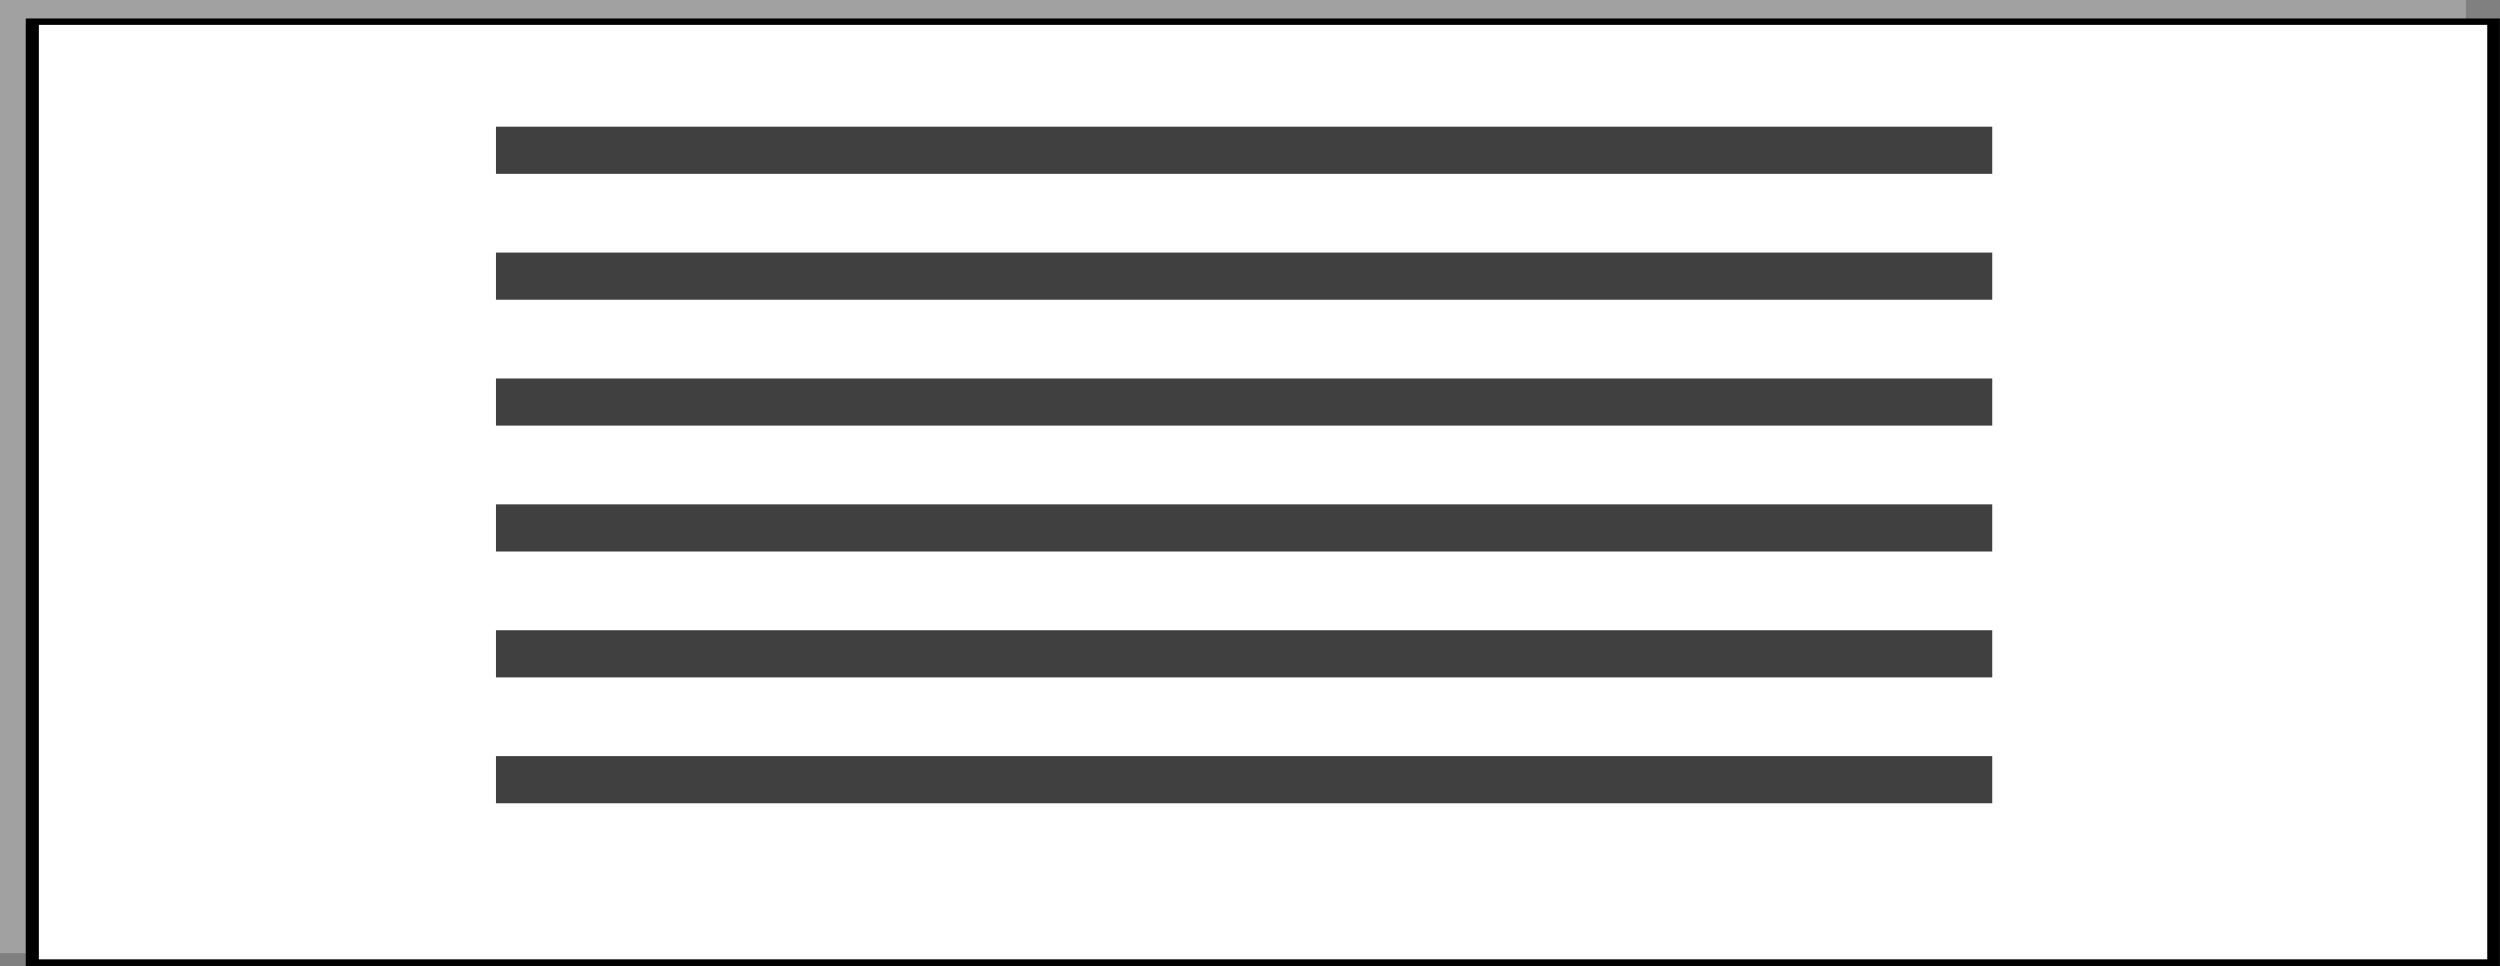
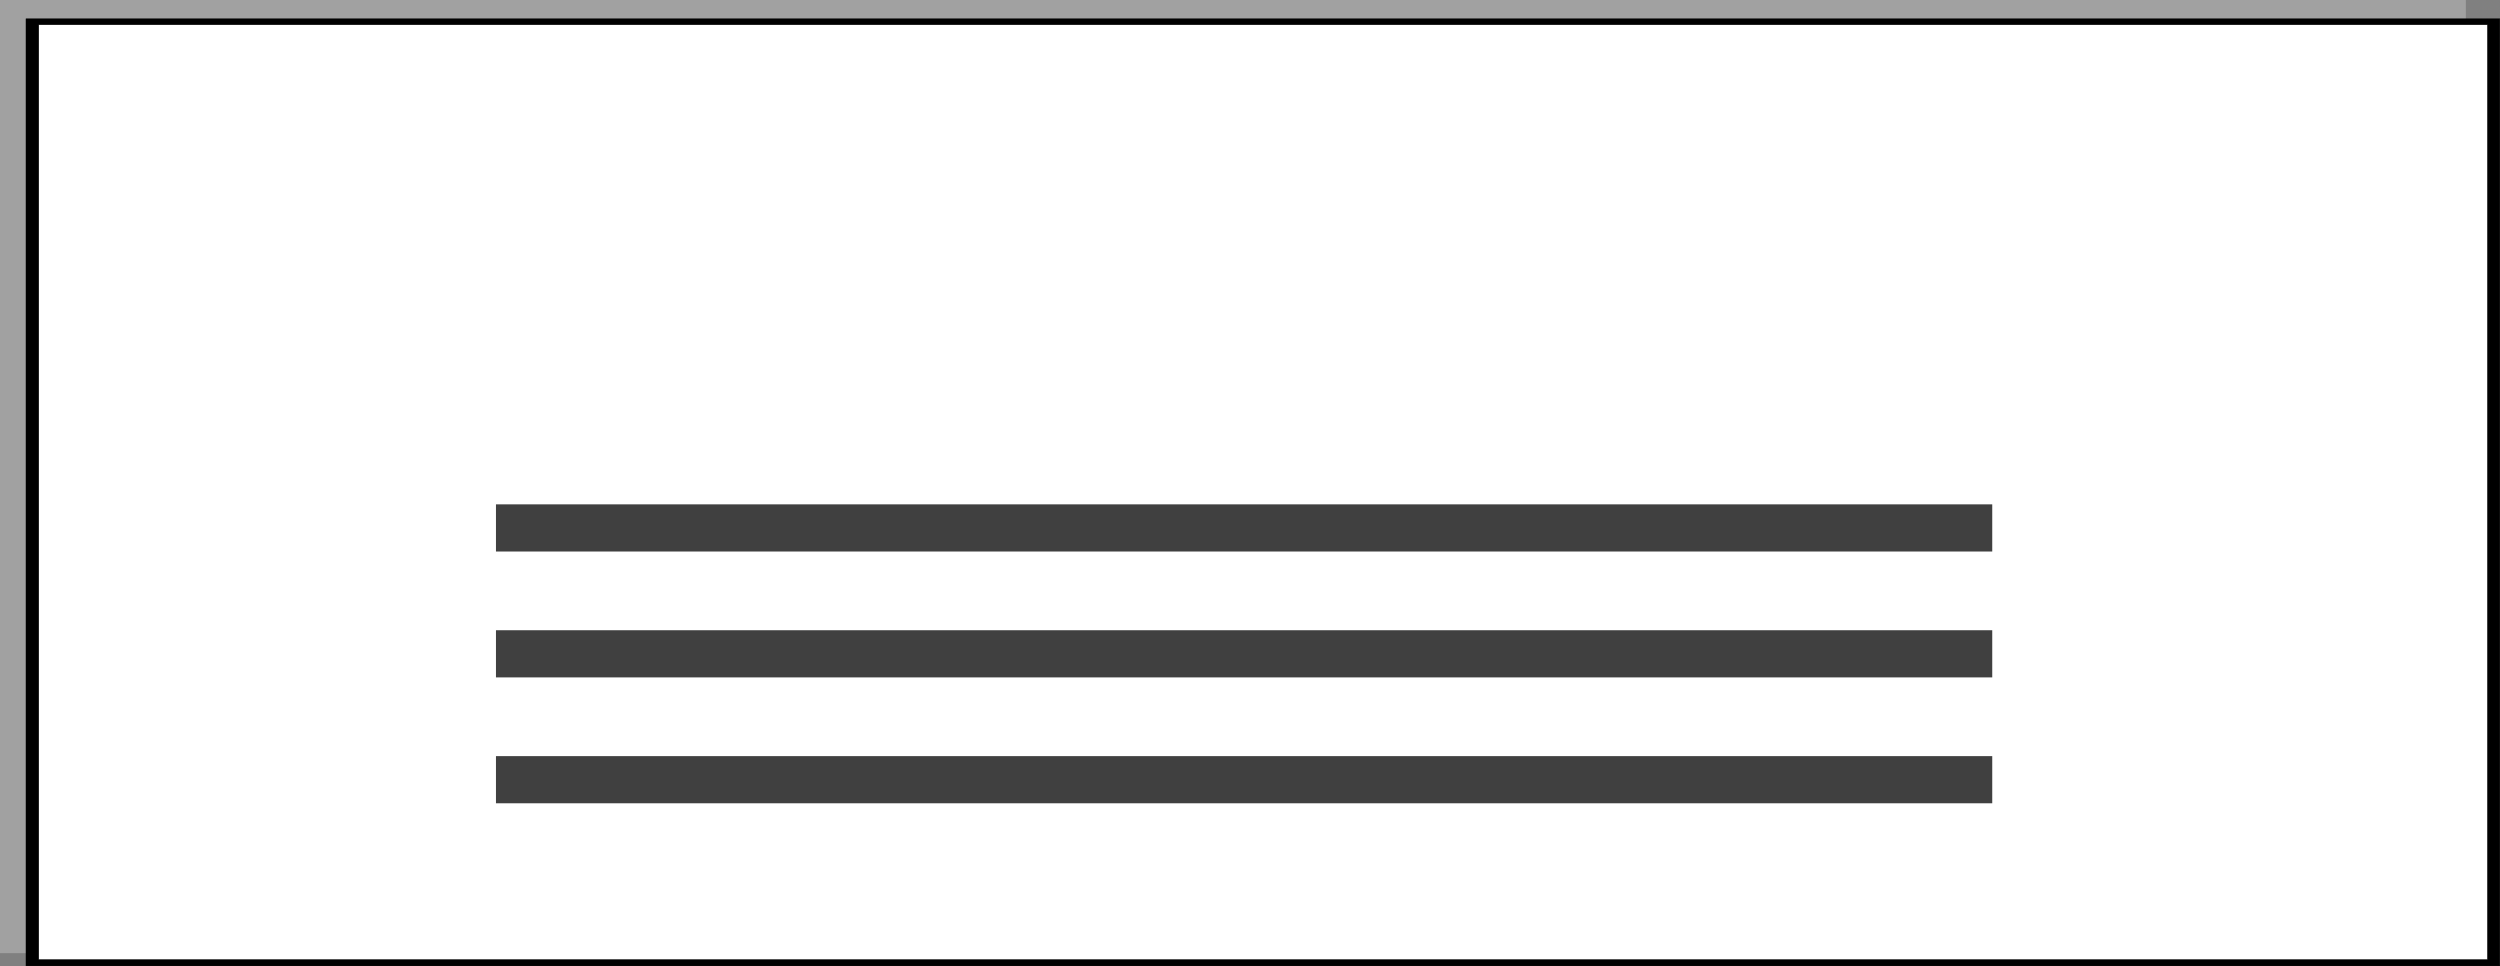
<svg xmlns="http://www.w3.org/2000/svg" version="1.0" width="225.198" height="87.029" viewBox="0 0 225.198 87.029" id="Layer_1" xml:space="preserve">
  <rect x="0" y="0" width="225.198" height="87.029" fill="#808080" stroke="none" />
  <defs id="defs24" />
  <g id="g3">
    <polygon points="0,0 222.12,0 222.12,85.859 0,85.859 0,0 " id="polygon5" style="fill:#a1a1a1;fill-rule:evenodd" />
    <polygon points="2.34,1.692 225.181,1.692 225.181,87.012 2.34,87.012 2.34,1.692 " id="polygon7" style="fill-rule:evenodd;stroke:#000000;stroke-width:0.036;stroke-miterlimit:10" />
    <polygon points="3.492,2.232 224.064,2.232 224.064,86.436 3.492,86.436 3.492,2.232 " id="polygon9" style="fill:#ffffff;fill-rule:evenodd;stroke:#000000;stroke-width:0.036;stroke-miterlimit:10" />
-     <polygon points="44.676,11.412 179.46,11.412 179.46,15.66 44.676,15.66 44.676,11.412 " id="polygon11" style="fill:#404040;fill-rule:evenodd" />
-     <polygon points="44.676,22.752 179.46,22.752 179.46,27 44.676,27 44.676,22.752 " id="polygon13" style="fill:#404040;fill-rule:evenodd" />
-     <polygon points="44.676,34.092 179.46,34.092 179.46,38.34 44.676,38.34 44.676,34.092 " id="polygon15" style="fill:#404040;fill-rule:evenodd" />
    <polygon points="44.676,45.432 179.46,45.432 179.46,49.68 44.676,49.68 44.676,45.432 " id="polygon17" style="fill:#404040;fill-rule:evenodd" />
    <polygon points="44.676,56.771 179.46,56.771 179.46,61.02 44.676,61.02 44.676,56.771 " id="polygon19" style="fill:#404040;fill-rule:evenodd" />
    <polygon points="44.676,68.111 179.46,68.111 179.46,72.359 44.676,72.359 44.676,68.111 " id="polygon21" style="fill:#404040;fill-rule:evenodd" />
  </g>
</svg>